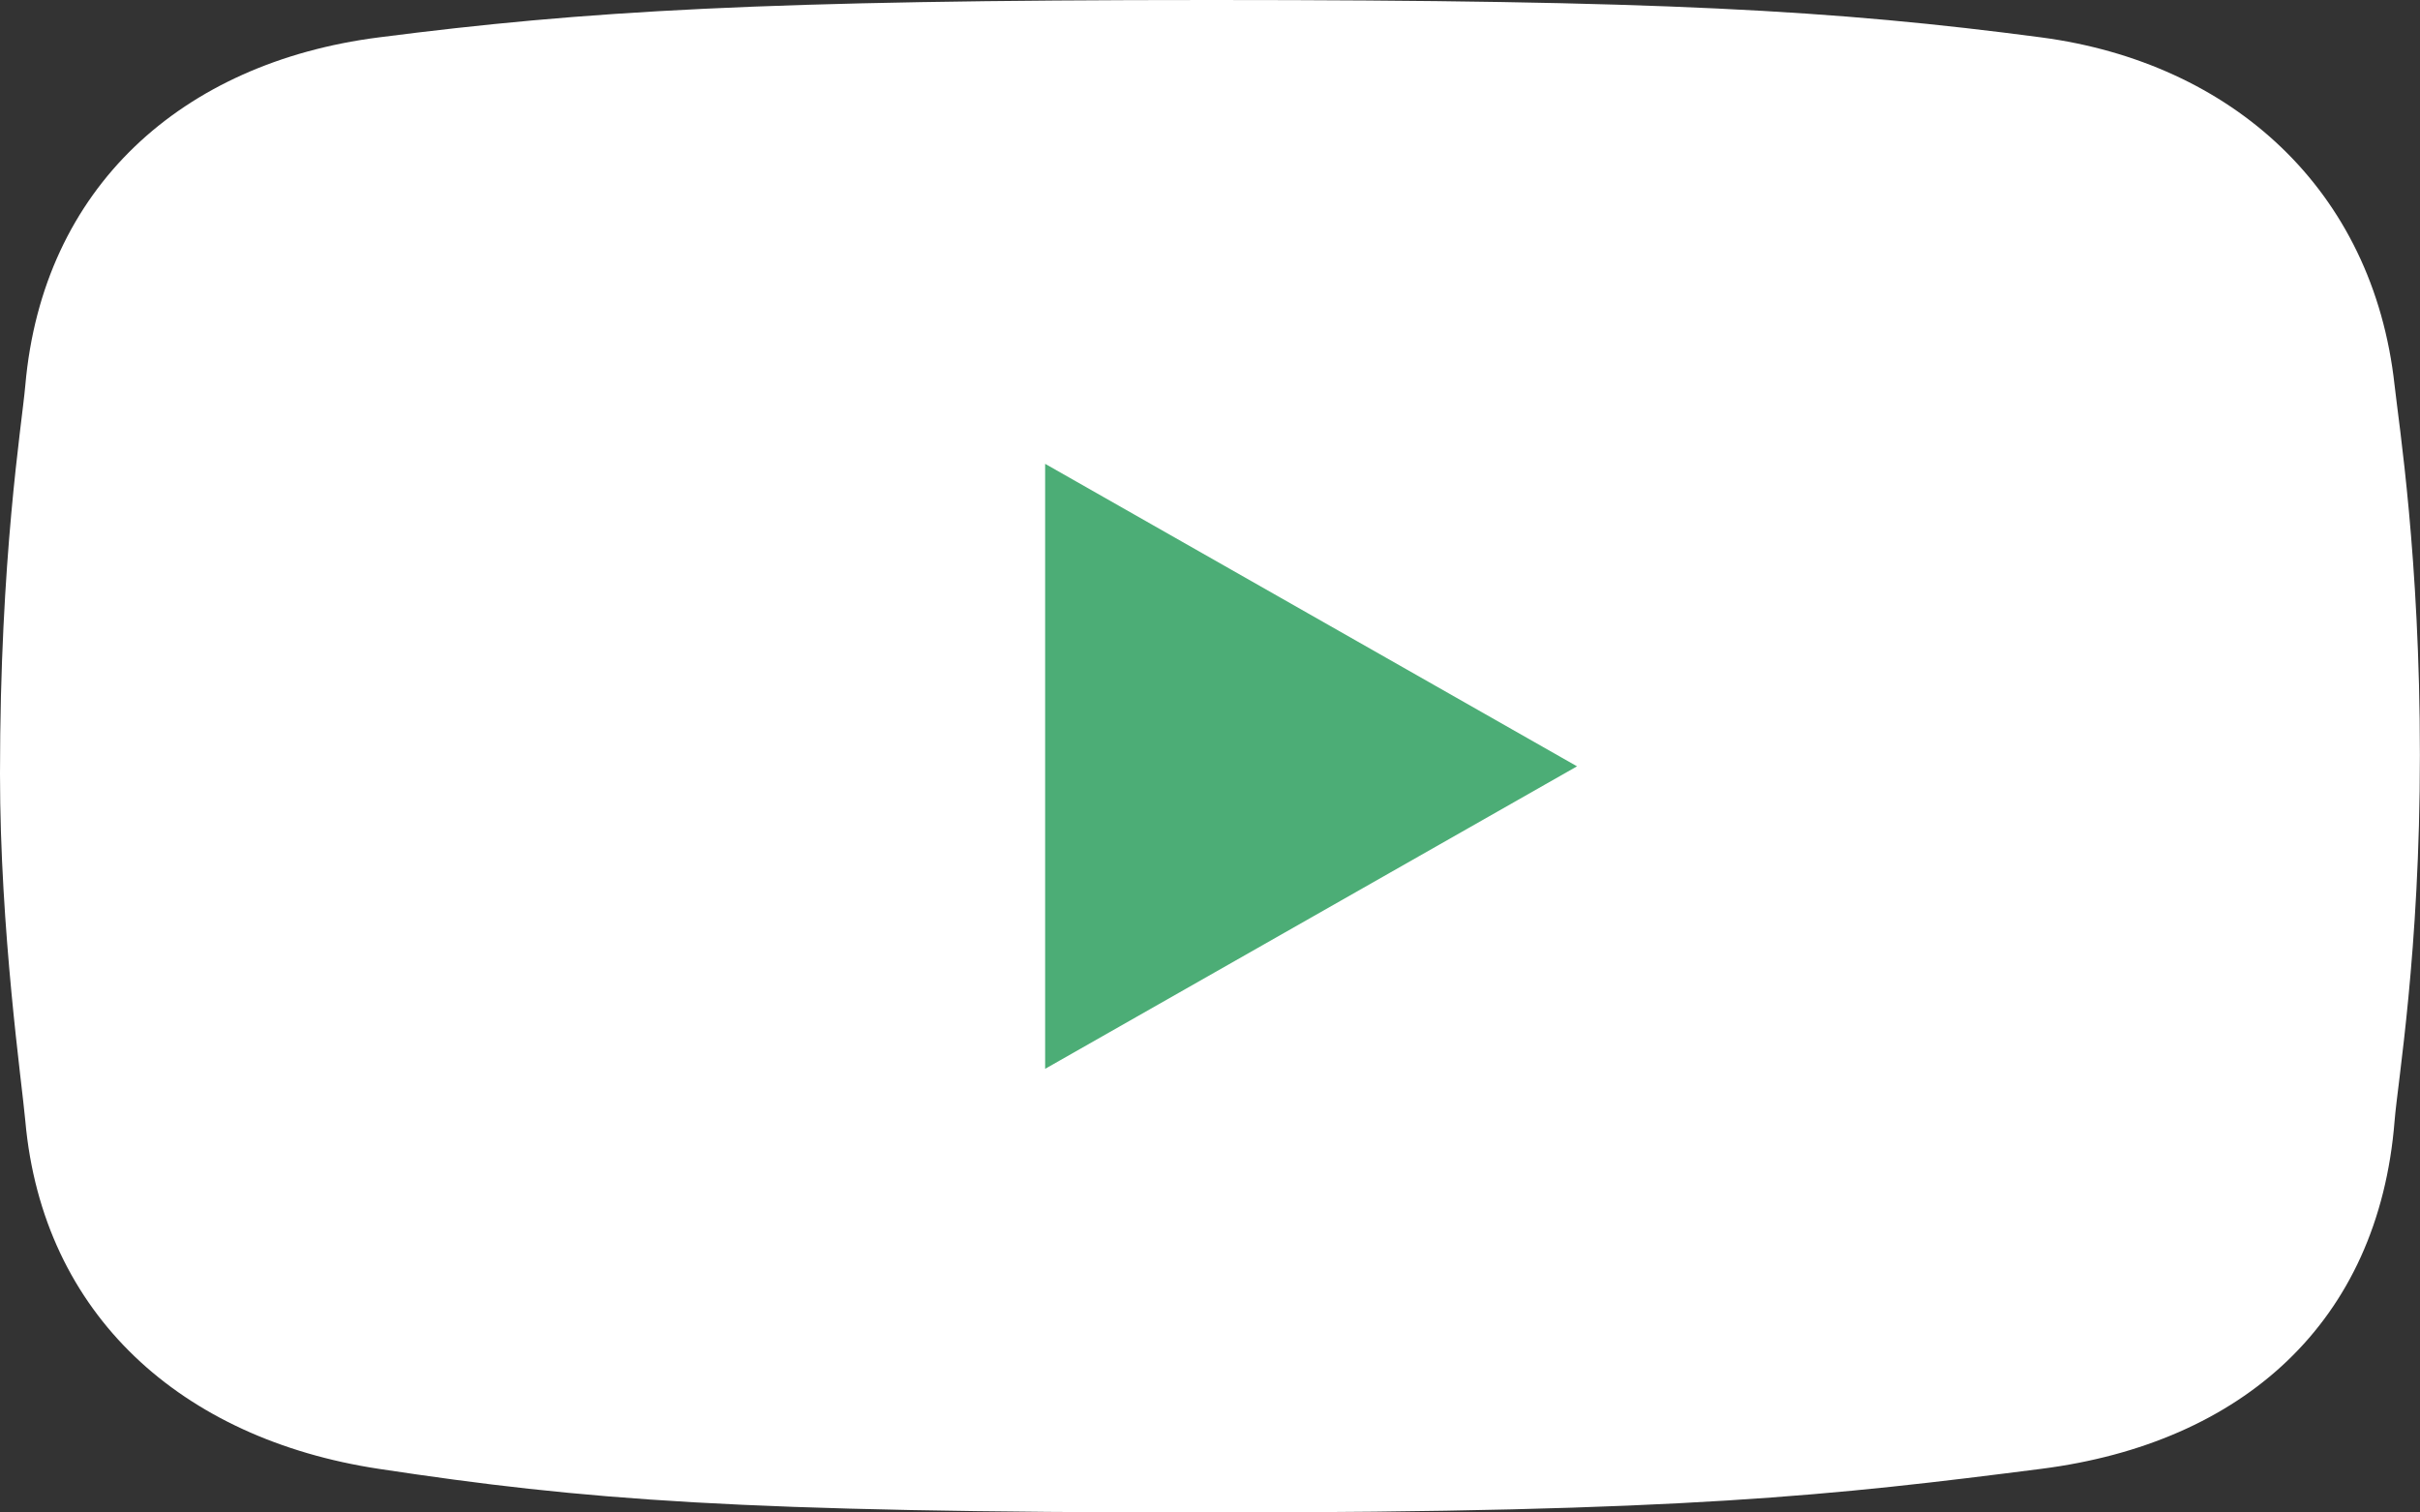
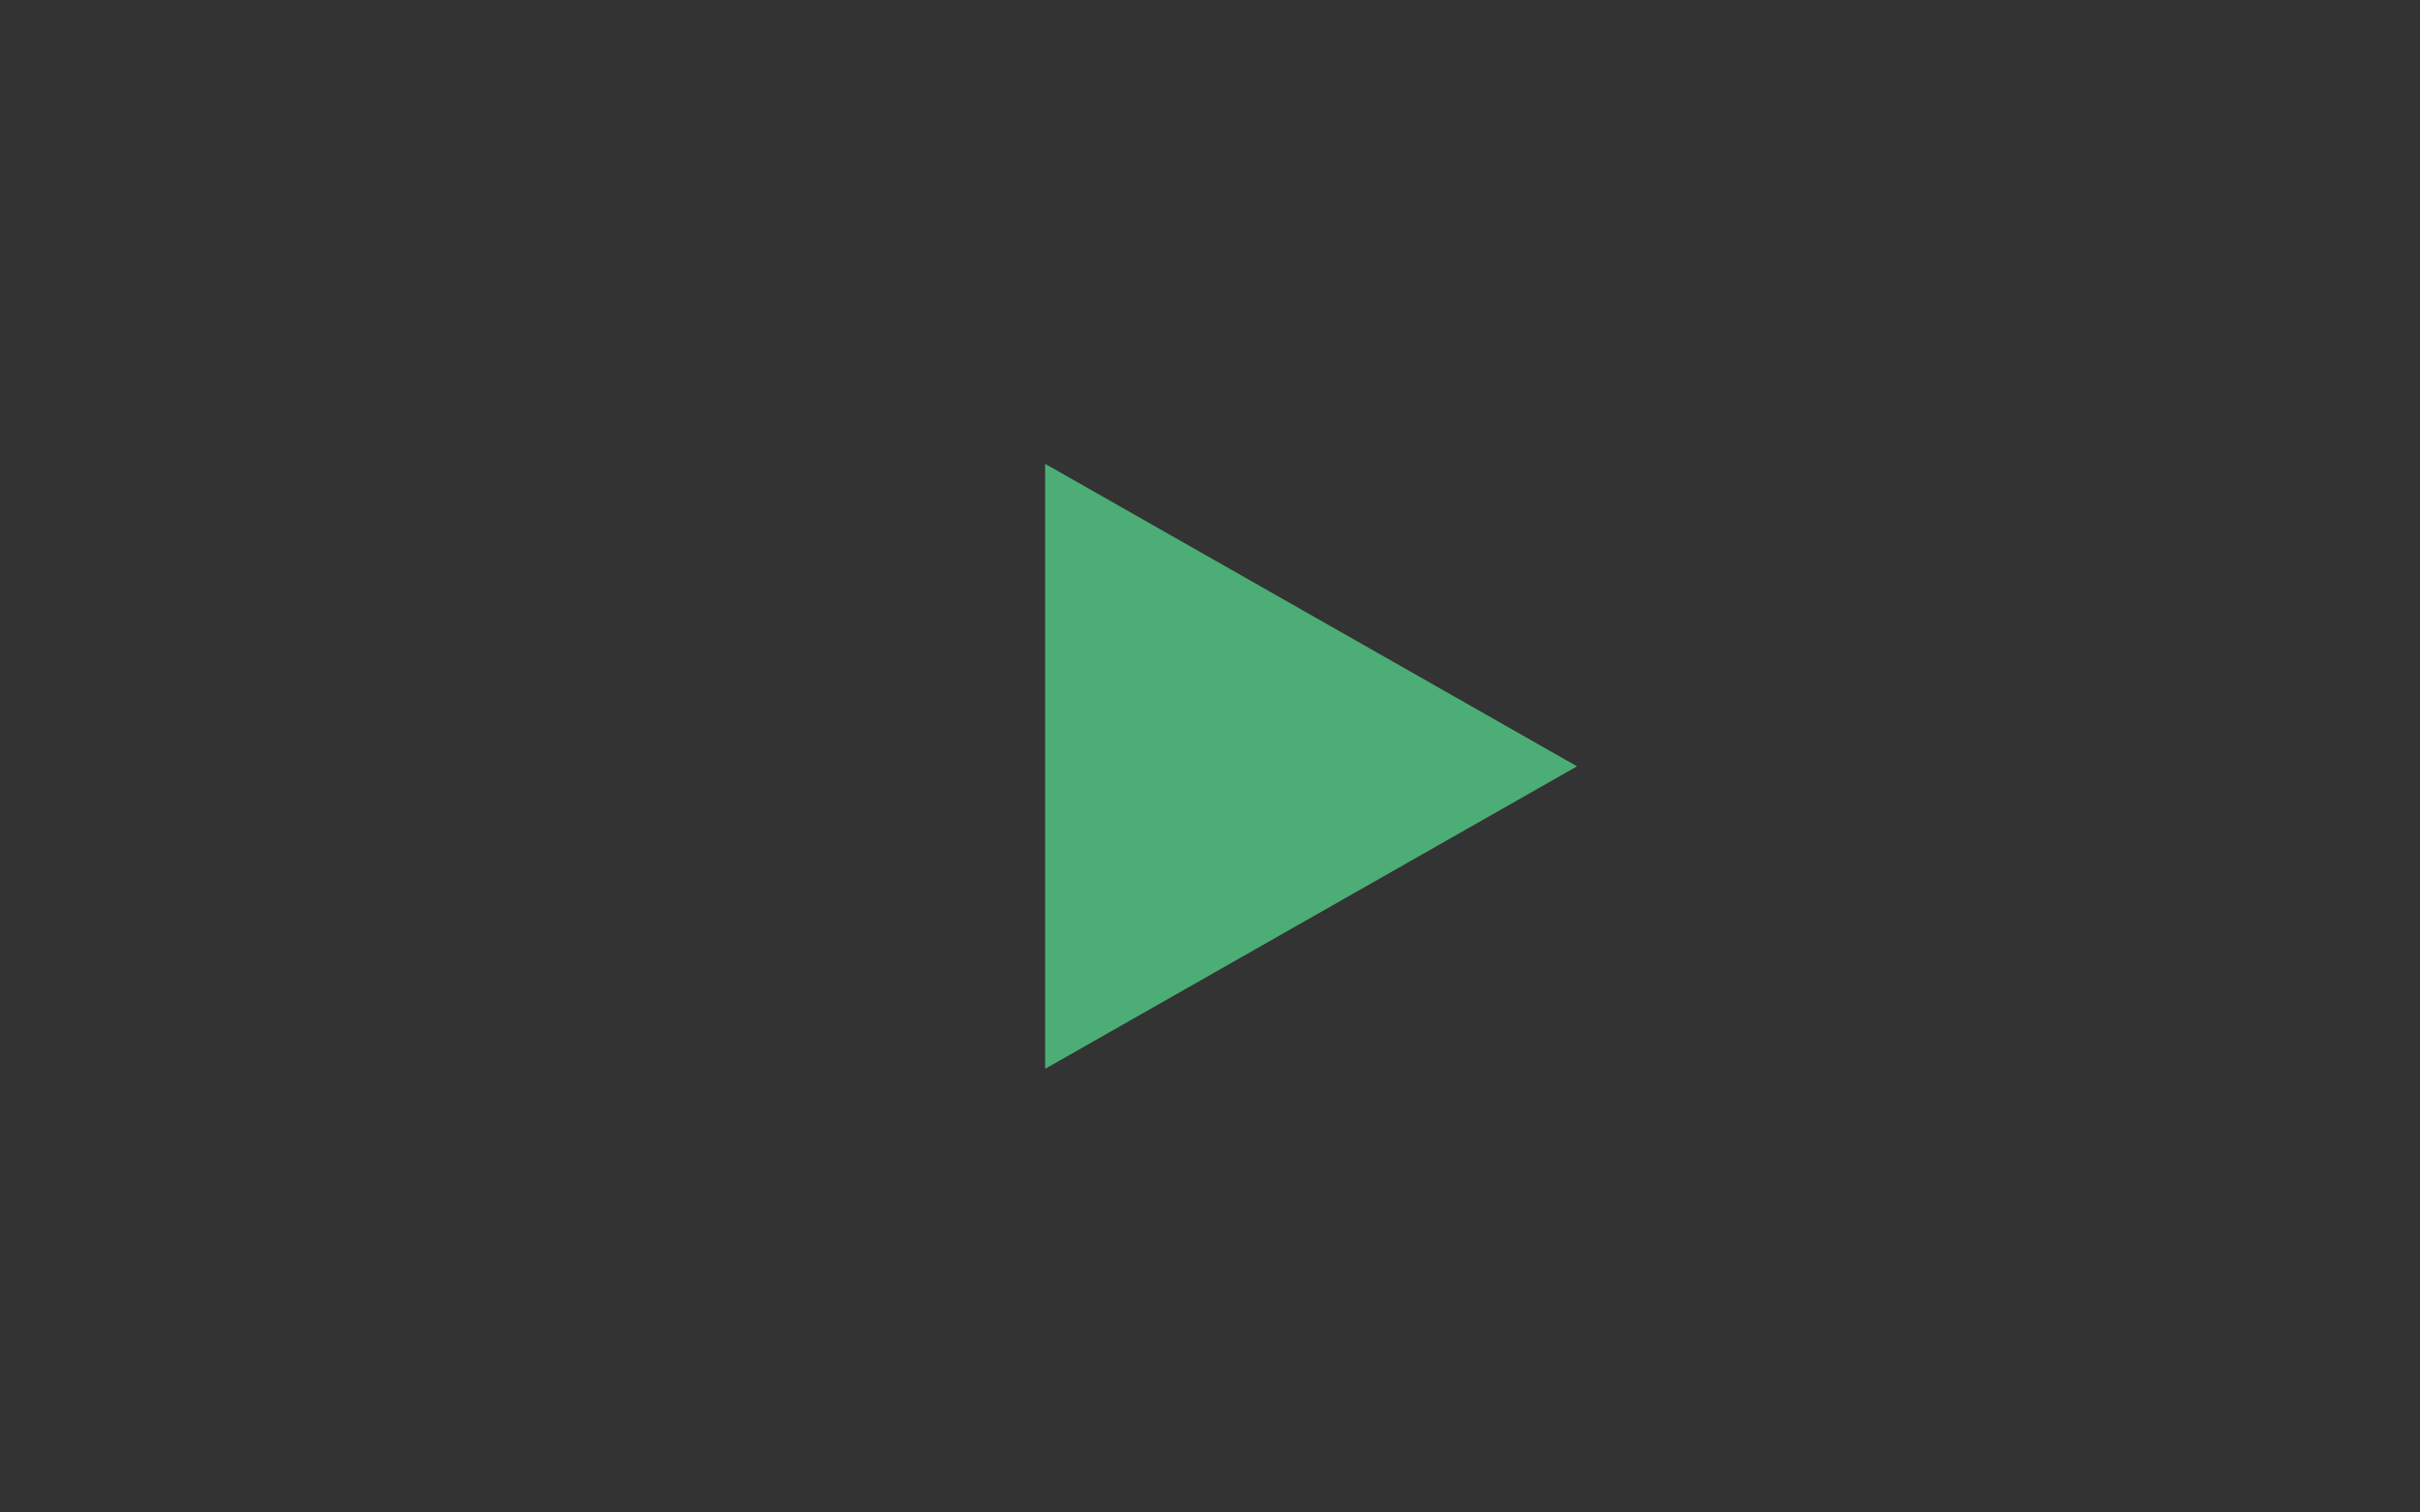
<svg xmlns="http://www.w3.org/2000/svg" width="24" height="15" viewBox="0 0 24 15" fill="none">
  <rect x="0" y="0" width="24" height="15" fill="#333333" stroke="none" />
  <g clip-path="url(#clip0_432_235)">
-     <path d="M23.748 3.822C23.536 1.879 22.133 0.622 20.245 0.371C18.203 0.101 16.449 2.87609e-06 12.011 2.10013e-06C7.573 1.32416e-06 5.803 0.108 3.755 0.371C1.804 0.621 0.423 1.859 0.251 3.822C0.215 4.228 1.65771e-06 5.519 1.28081e-06 7.675C1.00845e-06 9.232 0.218 10.743 0.251 11.116C0.423 13.044 1.805 14.271 3.755 14.567C5.797 14.876 7.311 15 12.011 15C16.712 15 18.202 14.828 20.245 14.567C22.238 14.312 23.589 13.116 23.748 11.116C23.779 10.728 23.999 9.446 23.999 7.488C23.999 5.531 23.791 4.211 23.748 3.821L23.748 3.822Z" fill="white" />
    <path d="M10.365 4.6L15.64 7.6L10.365 10.6L10.365 4.6Z" fill="#4CAD76" />
  </g>
  <defs>
    <clipPath id="clip0_432_235">
      <rect width="24" height="15" fill="white" transform="matrix(1 1.74846e-07 1.74846e-07 -1 0 15)" />
    </clipPath>
  </defs>
</svg>